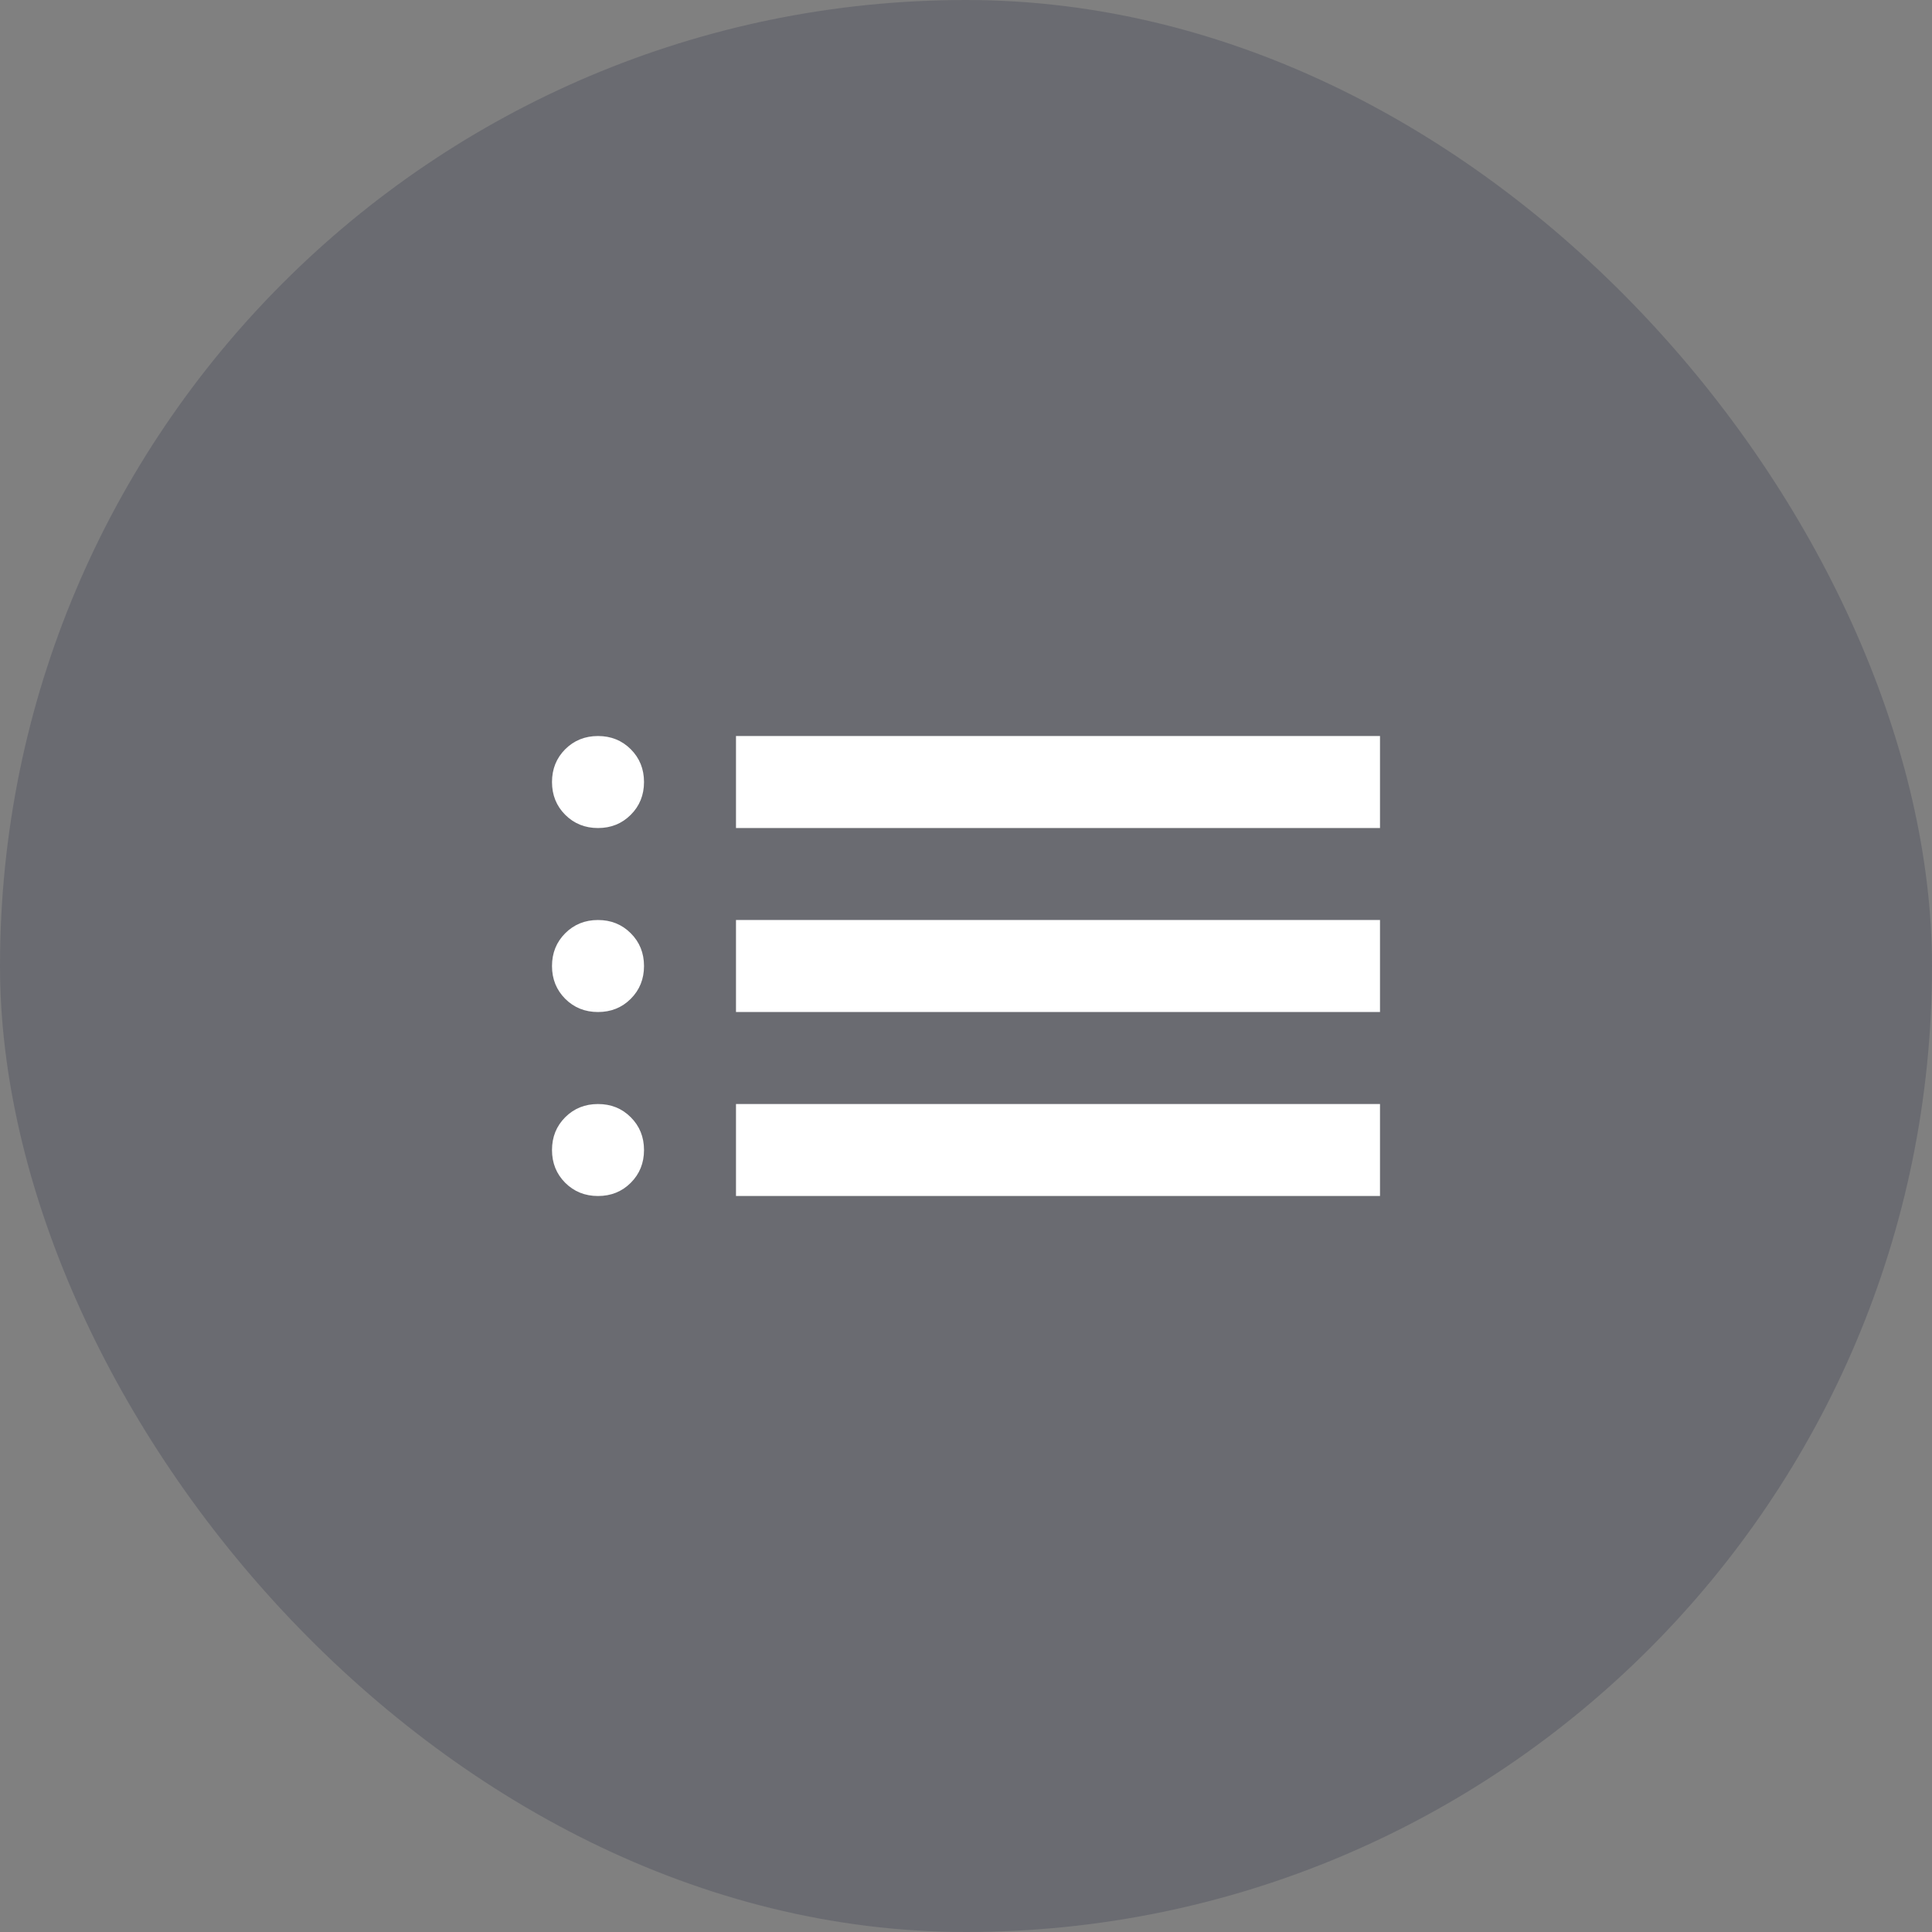
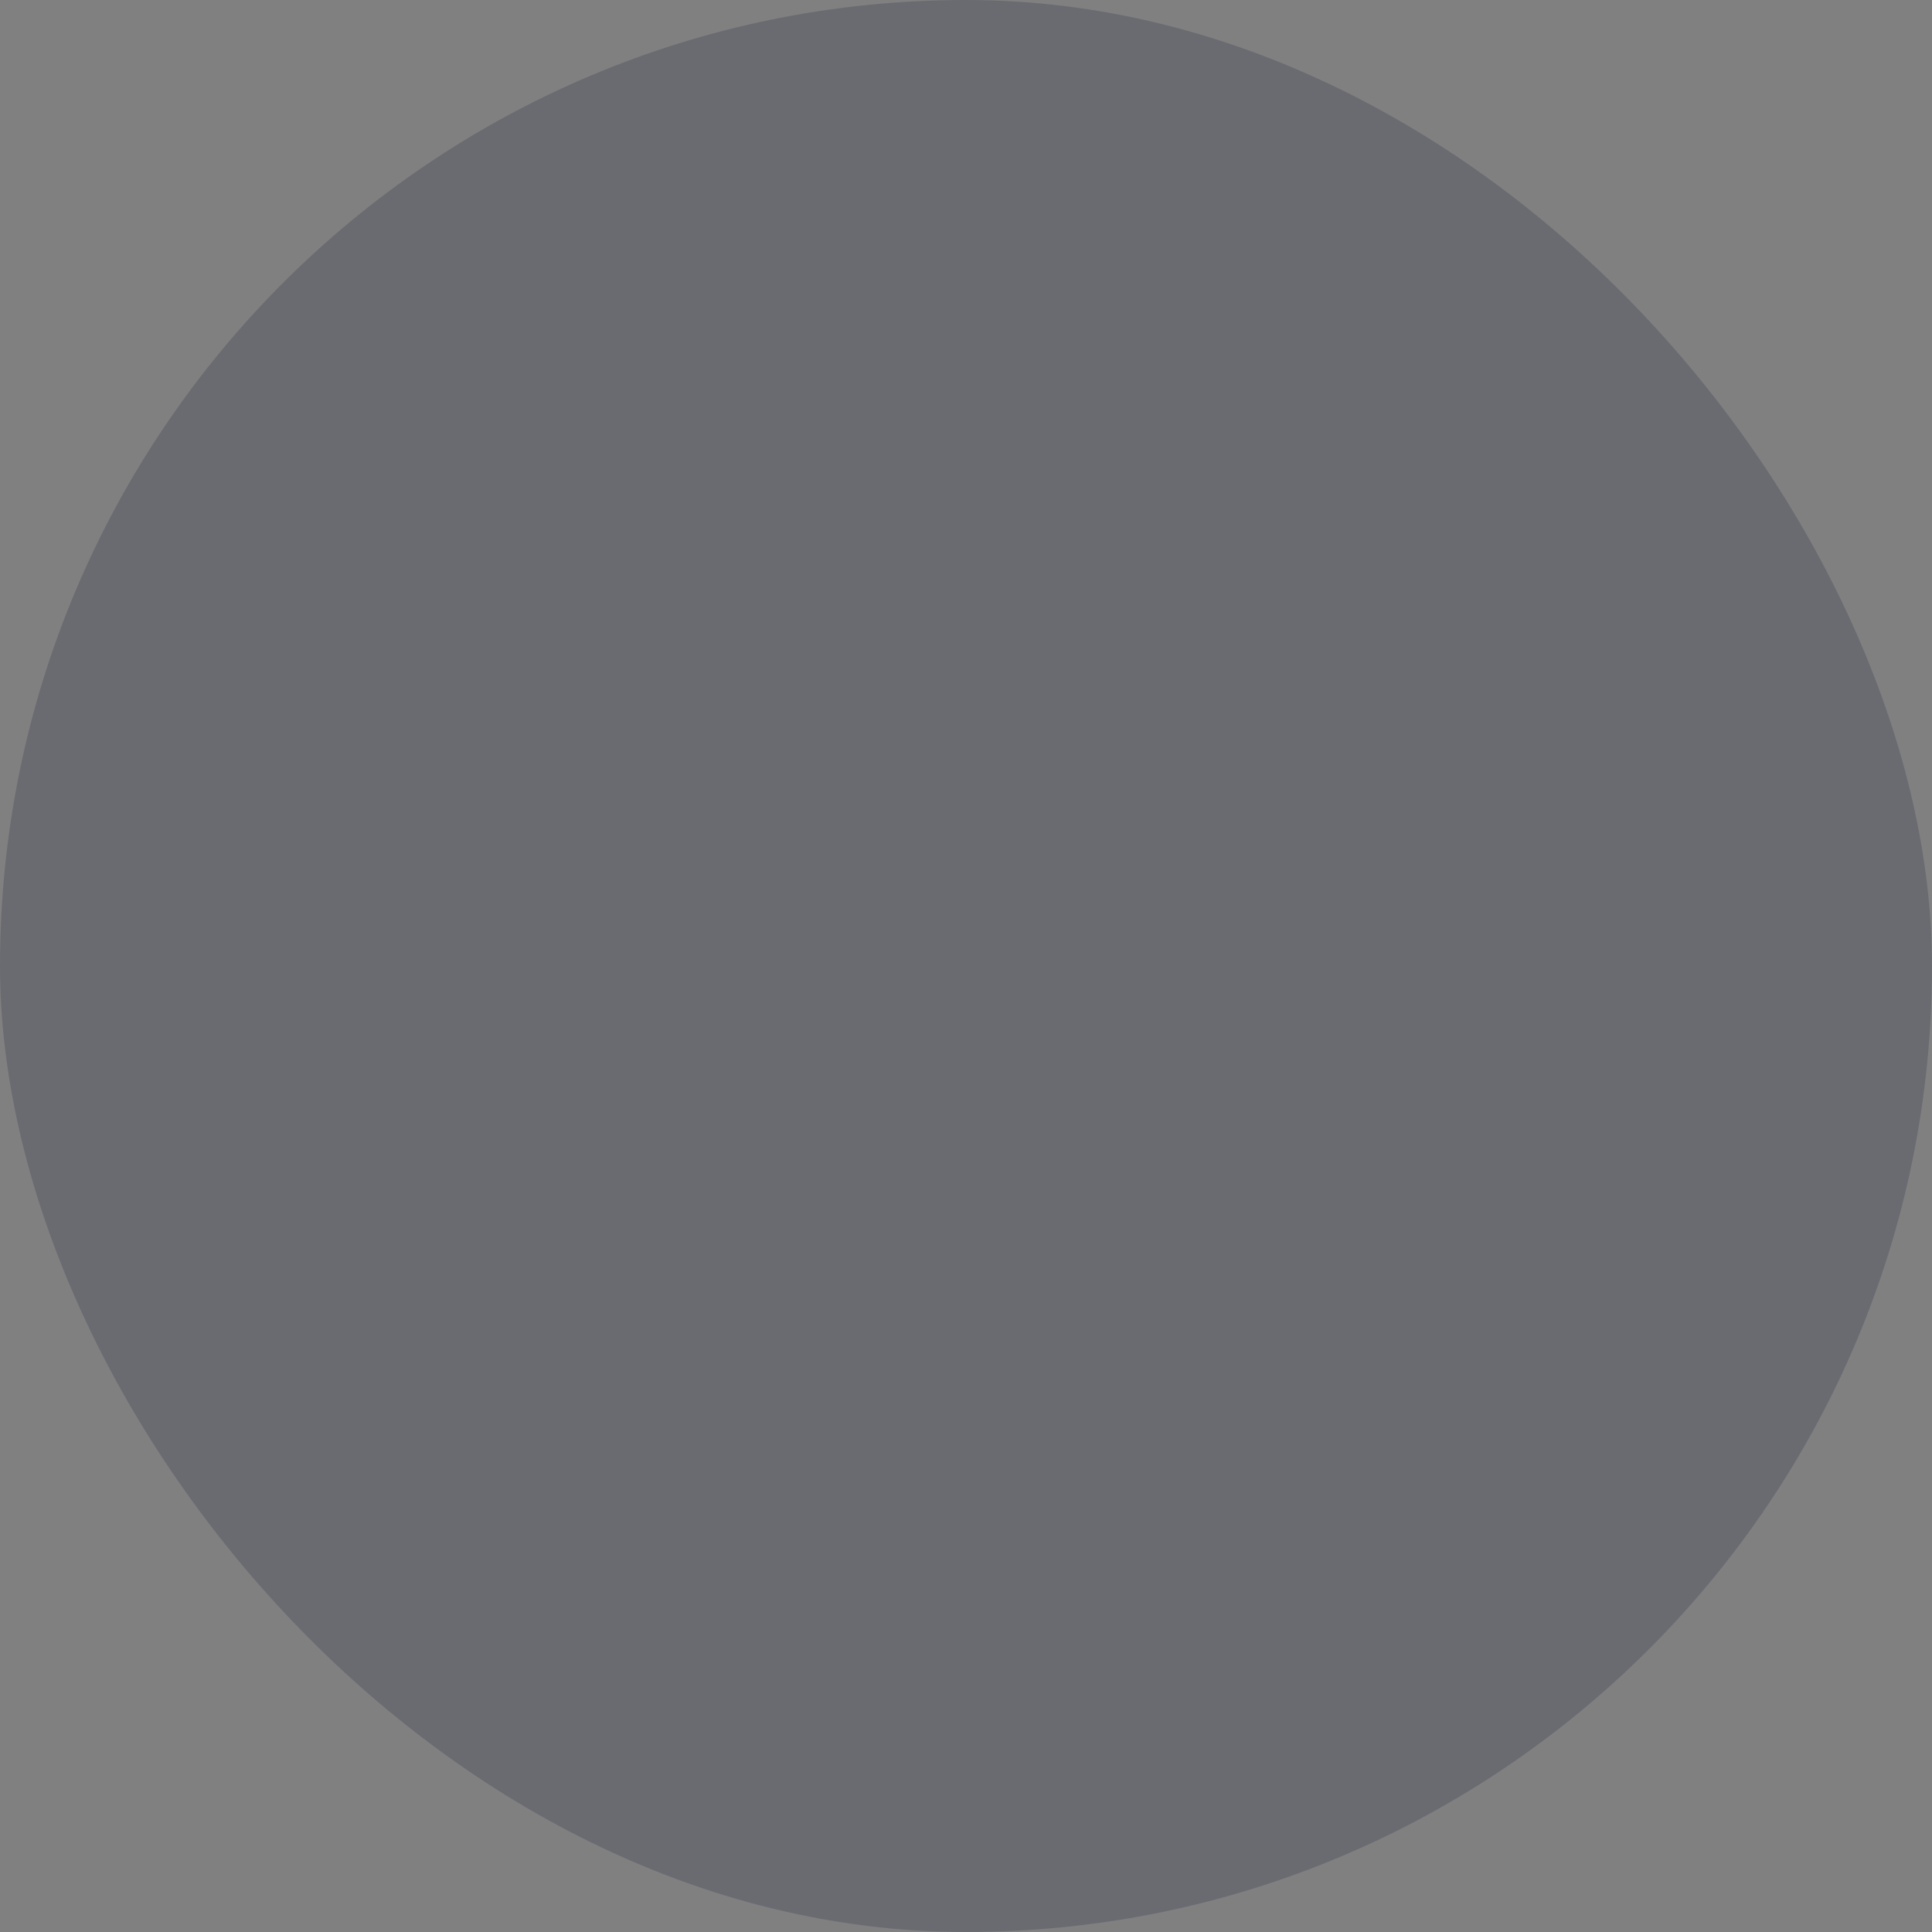
<svg xmlns="http://www.w3.org/2000/svg" width="56" height="56" viewBox="0 0 56 56" fill="none">
  <rect x="0" y="0" width="56" height="56" fill="#808080" stroke="none" />
  <rect width="56" height="56" rx="28" fill="#141B38" fill-opacity="0.2" />
-   <path d="M21.333 24.001V21.334H40V24.001H21.333ZM21.333 29.334V26.667H40V29.334H21.333ZM21.333 34.667V32.001H40V34.667H21.333ZM17.333 24.001C16.956 24.001 16.639 23.873 16.383 23.617C16.128 23.362 16 23.045 16 22.667C16 22.29 16.128 21.973 16.383 21.717C16.639 21.462 16.956 21.334 17.333 21.334C17.711 21.334 18.028 21.462 18.283 21.717C18.539 21.973 18.667 22.29 18.667 22.667C18.667 23.045 18.539 23.362 18.283 23.617C18.028 23.873 17.711 24.001 17.333 24.001ZM17.333 29.334C16.956 29.334 16.639 29.206 16.383 28.951C16.128 28.695 16 28.378 16 28.001C16 27.623 16.128 27.306 16.383 27.051C16.639 26.795 16.956 26.667 17.333 26.667C17.711 26.667 18.028 26.795 18.283 27.051C18.539 27.306 18.667 27.623 18.667 28.001C18.667 28.378 18.539 28.695 18.283 28.951C18.028 29.206 17.711 29.334 17.333 29.334ZM17.333 34.667C16.956 34.667 16.639 34.539 16.383 34.284C16.128 34.028 16 33.712 16 33.334C16 32.956 16.128 32.639 16.383 32.384C16.639 32.128 16.956 32.001 17.333 32.001C17.711 32.001 18.028 32.128 18.283 32.384C18.539 32.639 18.667 32.956 18.667 33.334C18.667 33.712 18.539 34.028 18.283 34.284C18.028 34.539 17.711 34.667 17.333 34.667Z" fill="white" />
</svg>